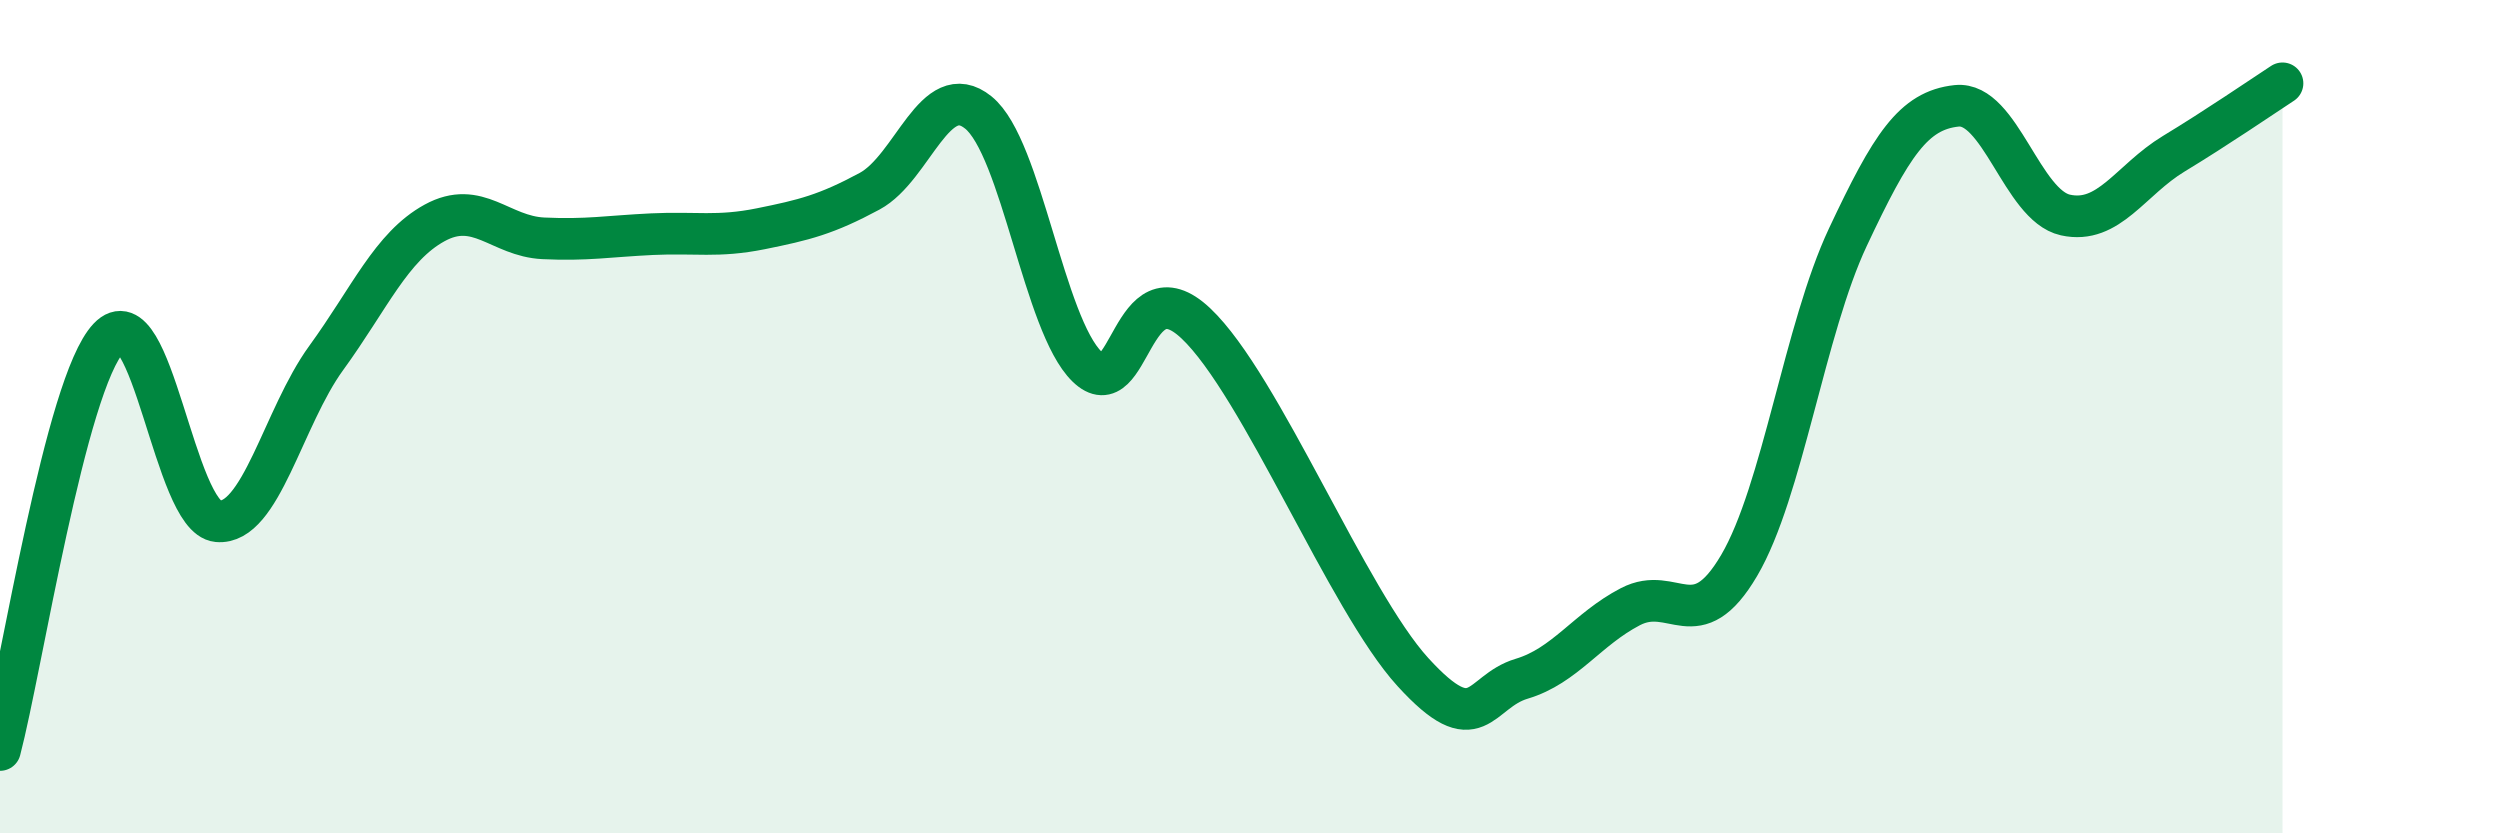
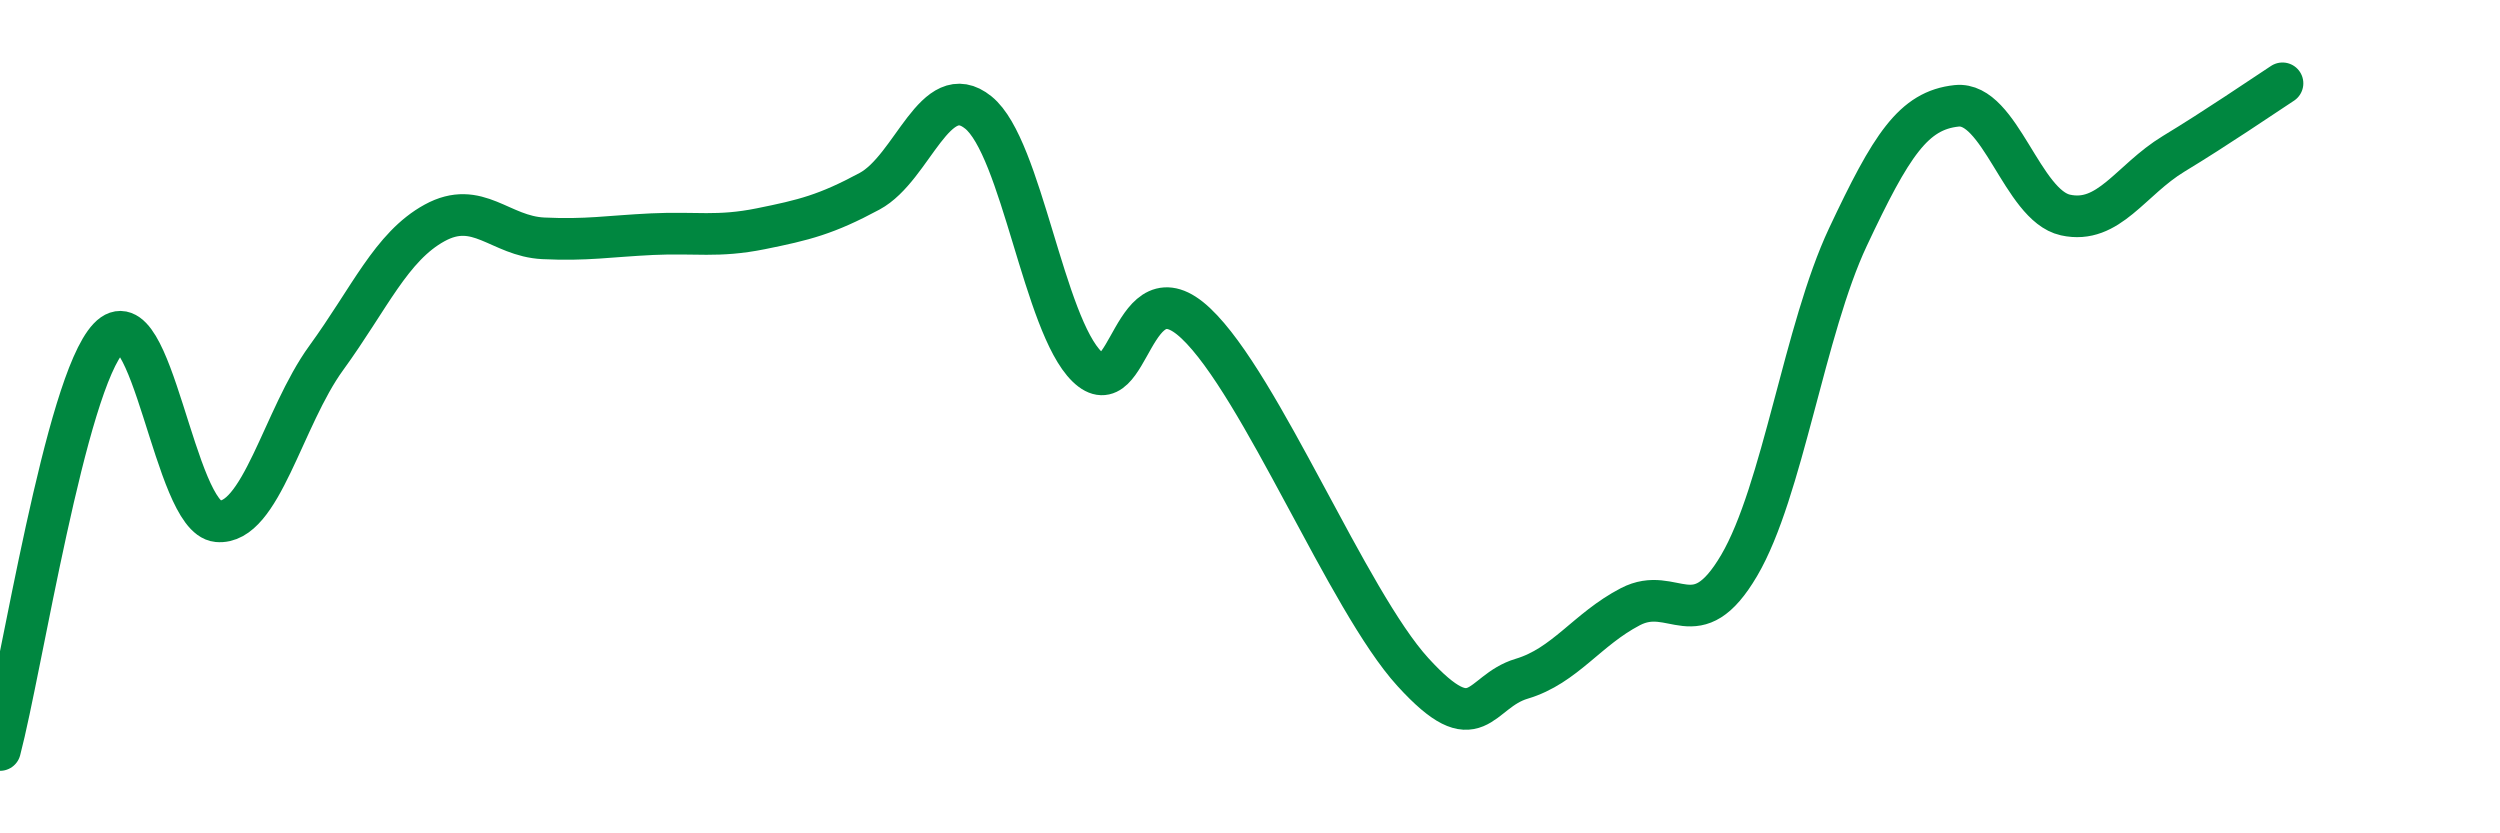
<svg xmlns="http://www.w3.org/2000/svg" width="60" height="20" viewBox="0 0 60 20">
-   <path d="M 0,18 C 0.52,16.02 1.57,9.21 2.61,8.11 C 3.65,7.01 4.18,12.41 5.22,12.51 C 6.26,12.61 6.79,10.02 7.83,8.59 C 8.87,7.16 9.39,5.92 10.43,5.35 C 11.47,4.78 12,5.67 13.04,5.72 C 14.08,5.77 14.61,5.67 15.65,5.62 C 16.69,5.57 17.22,5.7 18.26,5.49 C 19.3,5.28 19.83,5.15 20.87,4.59 C 21.91,4.03 22.44,1.86 23.48,2.7 C 24.52,3.54 25.05,7.79 26.09,8.8 C 27.13,9.81 27.14,6.29 28.7,7.76 C 30.26,9.23 32.35,14.42 33.91,16.13 C 35.47,17.84 35.48,16.6 36.52,16.29 C 37.56,15.98 38.09,15.1 39.13,14.56 C 40.17,14.02 40.7,15.34 41.74,13.57 C 42.78,11.8 43.31,7.9 44.35,5.69 C 45.39,3.48 45.92,2.65 46.96,2.54 C 48,2.43 48.53,4.93 49.57,5.16 C 50.61,5.39 51.13,4.32 52.17,3.69 C 53.21,3.06 54.26,2.34 54.78,2L54.78 20L0 20Z" fill="#008740" opacity="0.1" stroke-linecap="round" stroke-linejoin="round" />
  <path d="M 0,18 C 0.52,16.02 1.57,9.21 2.61,8.11 C 3.65,7.01 4.18,12.41 5.22,12.51 C 6.26,12.61 6.79,10.02 7.83,8.59 C 8.87,7.16 9.39,5.92 10.43,5.35 C 11.47,4.78 12,5.67 13.04,5.72 C 14.08,5.77 14.61,5.67 15.65,5.62 C 16.69,5.57 17.22,5.7 18.26,5.49 C 19.3,5.28 19.83,5.15 20.87,4.59 C 21.91,4.03 22.44,1.86 23.48,2.7 C 24.52,3.54 25.05,7.79 26.09,8.8 C 27.13,9.81 27.14,6.29 28.7,7.76 C 30.26,9.23 32.35,14.42 33.91,16.13 C 35.47,17.84 35.48,16.6 36.52,16.29 C 37.56,15.98 38.09,15.1 39.13,14.56 C 40.17,14.02 40.7,15.34 41.74,13.57 C 42.78,11.8 43.31,7.9 44.35,5.69 C 45.39,3.48 45.92,2.65 46.96,2.54 C 48,2.43 48.53,4.93 49.57,5.16 C 50.61,5.39 51.13,4.32 52.17,3.69 C 53.21,3.06 54.26,2.34 54.78,2" stroke="#008740" stroke-width="1" fill="none" stroke-linecap="round" stroke-linejoin="round" />
</svg>